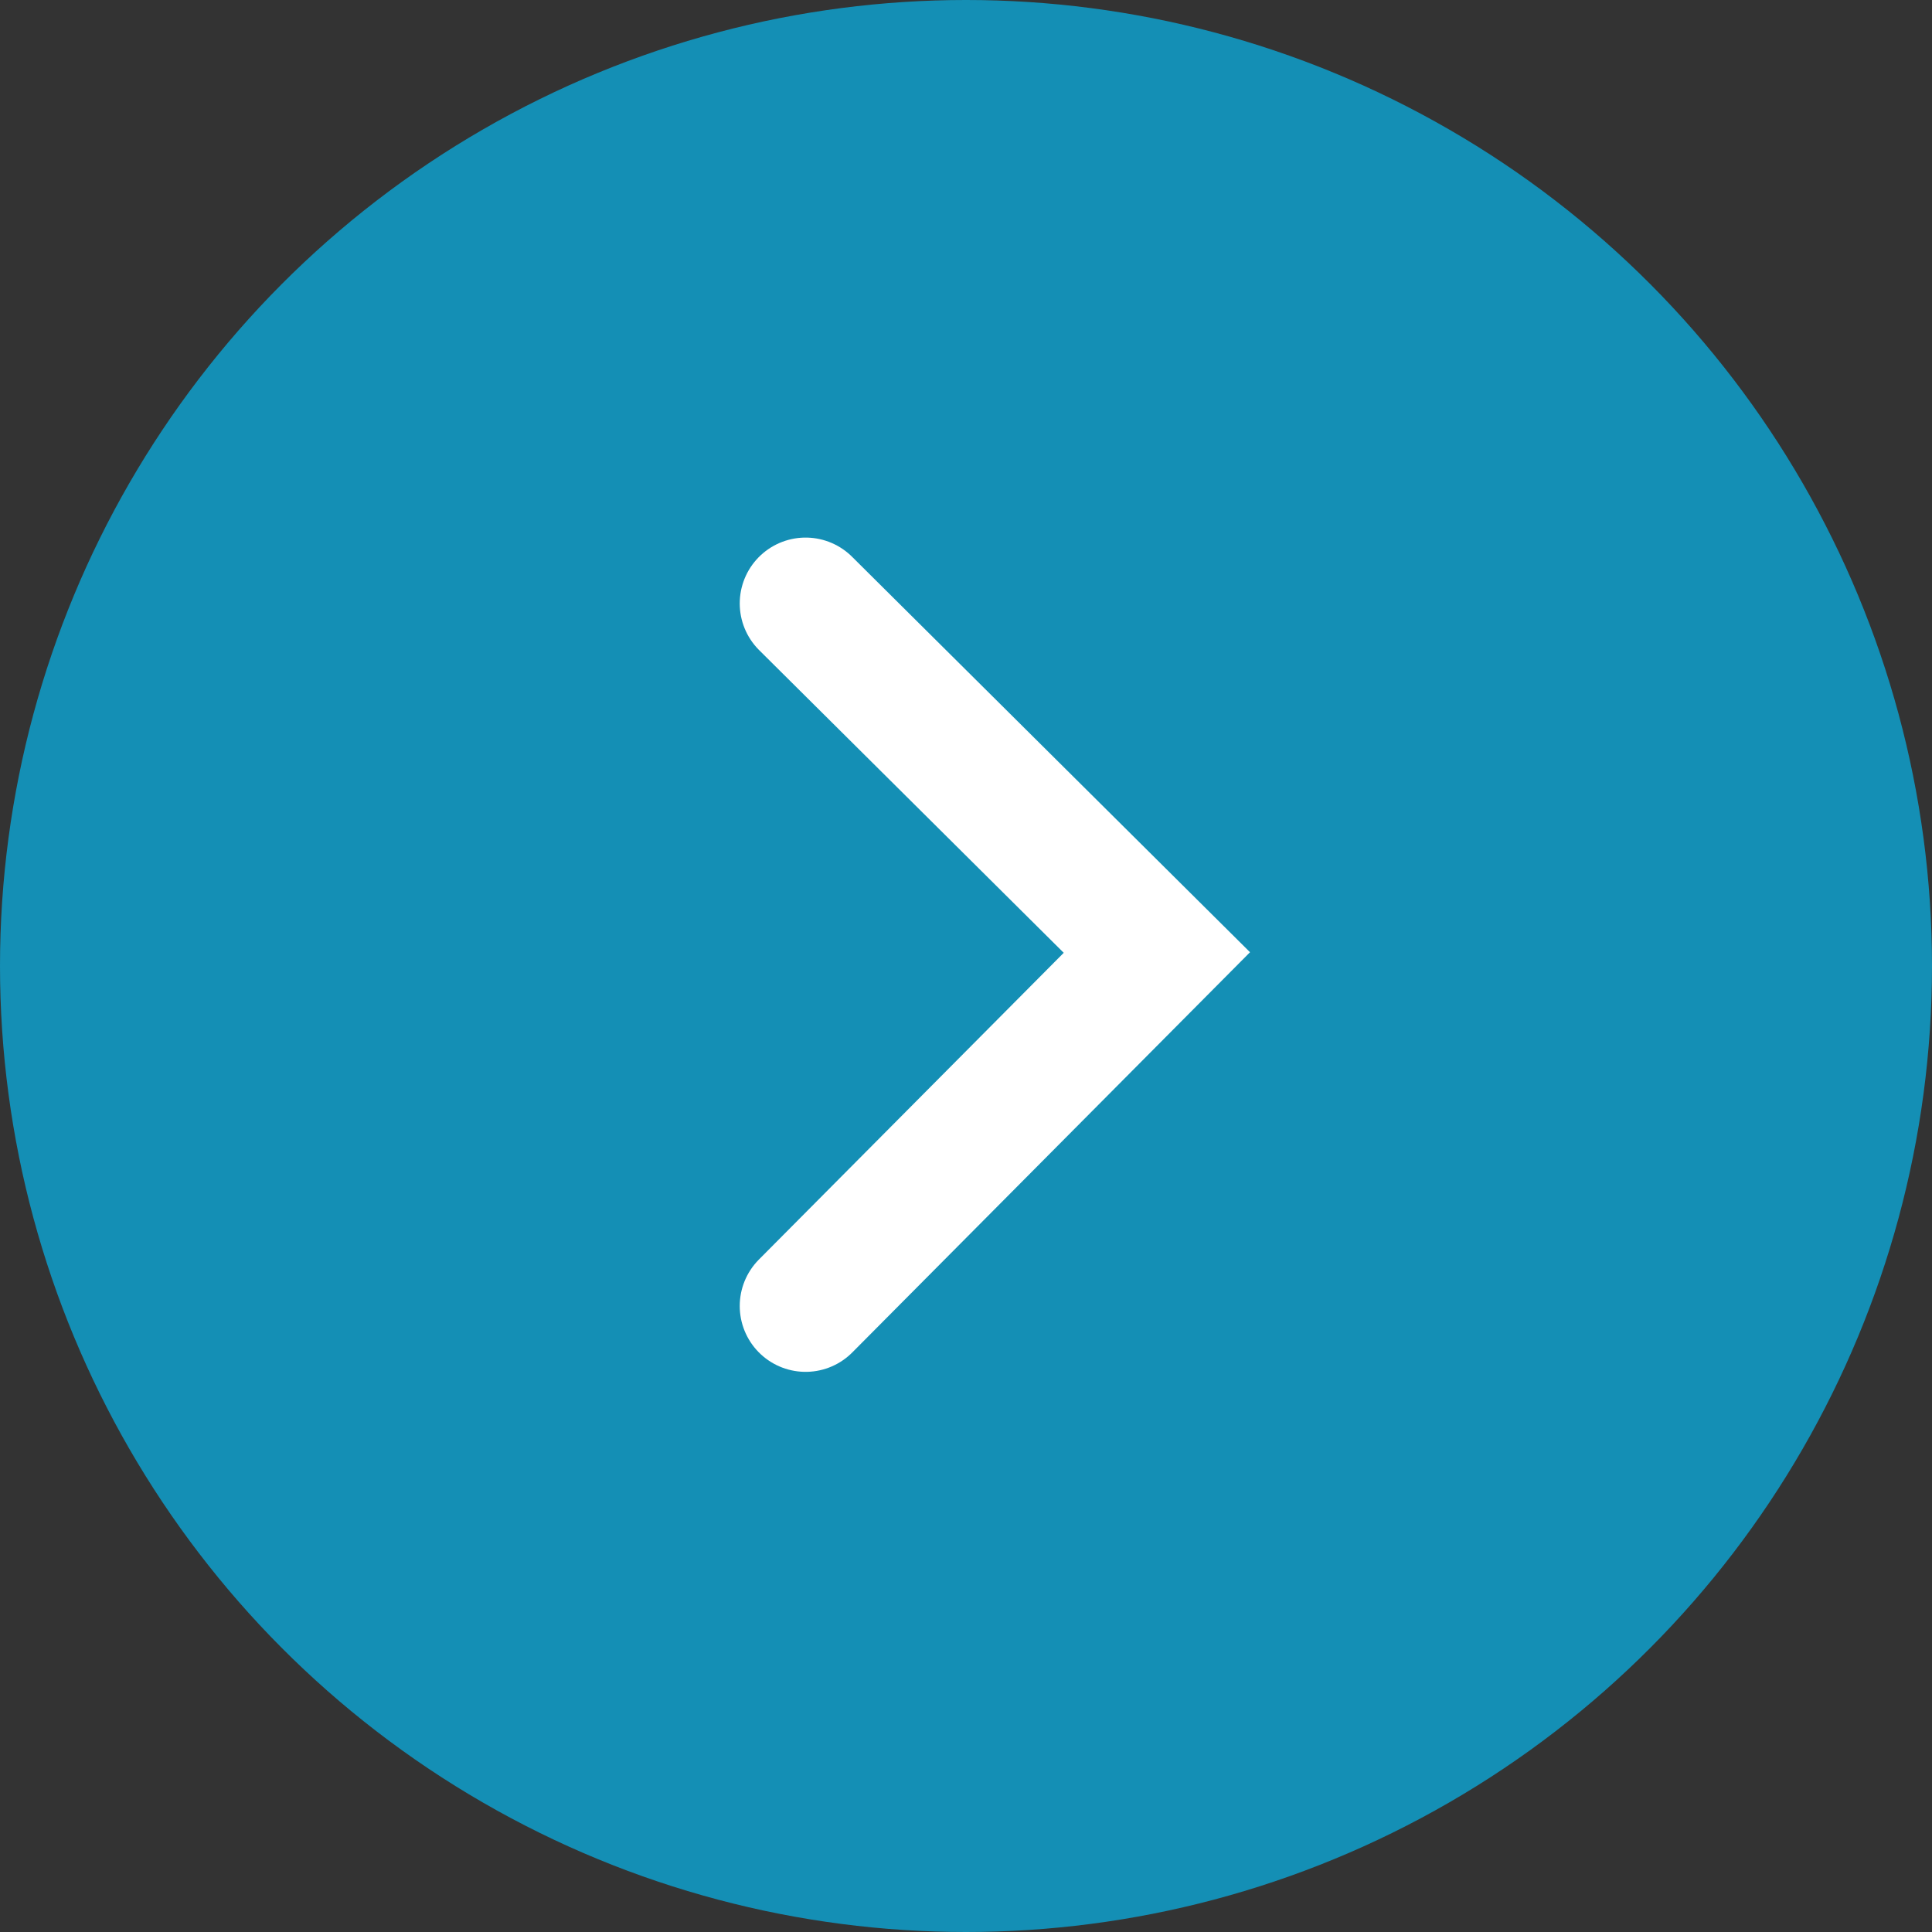
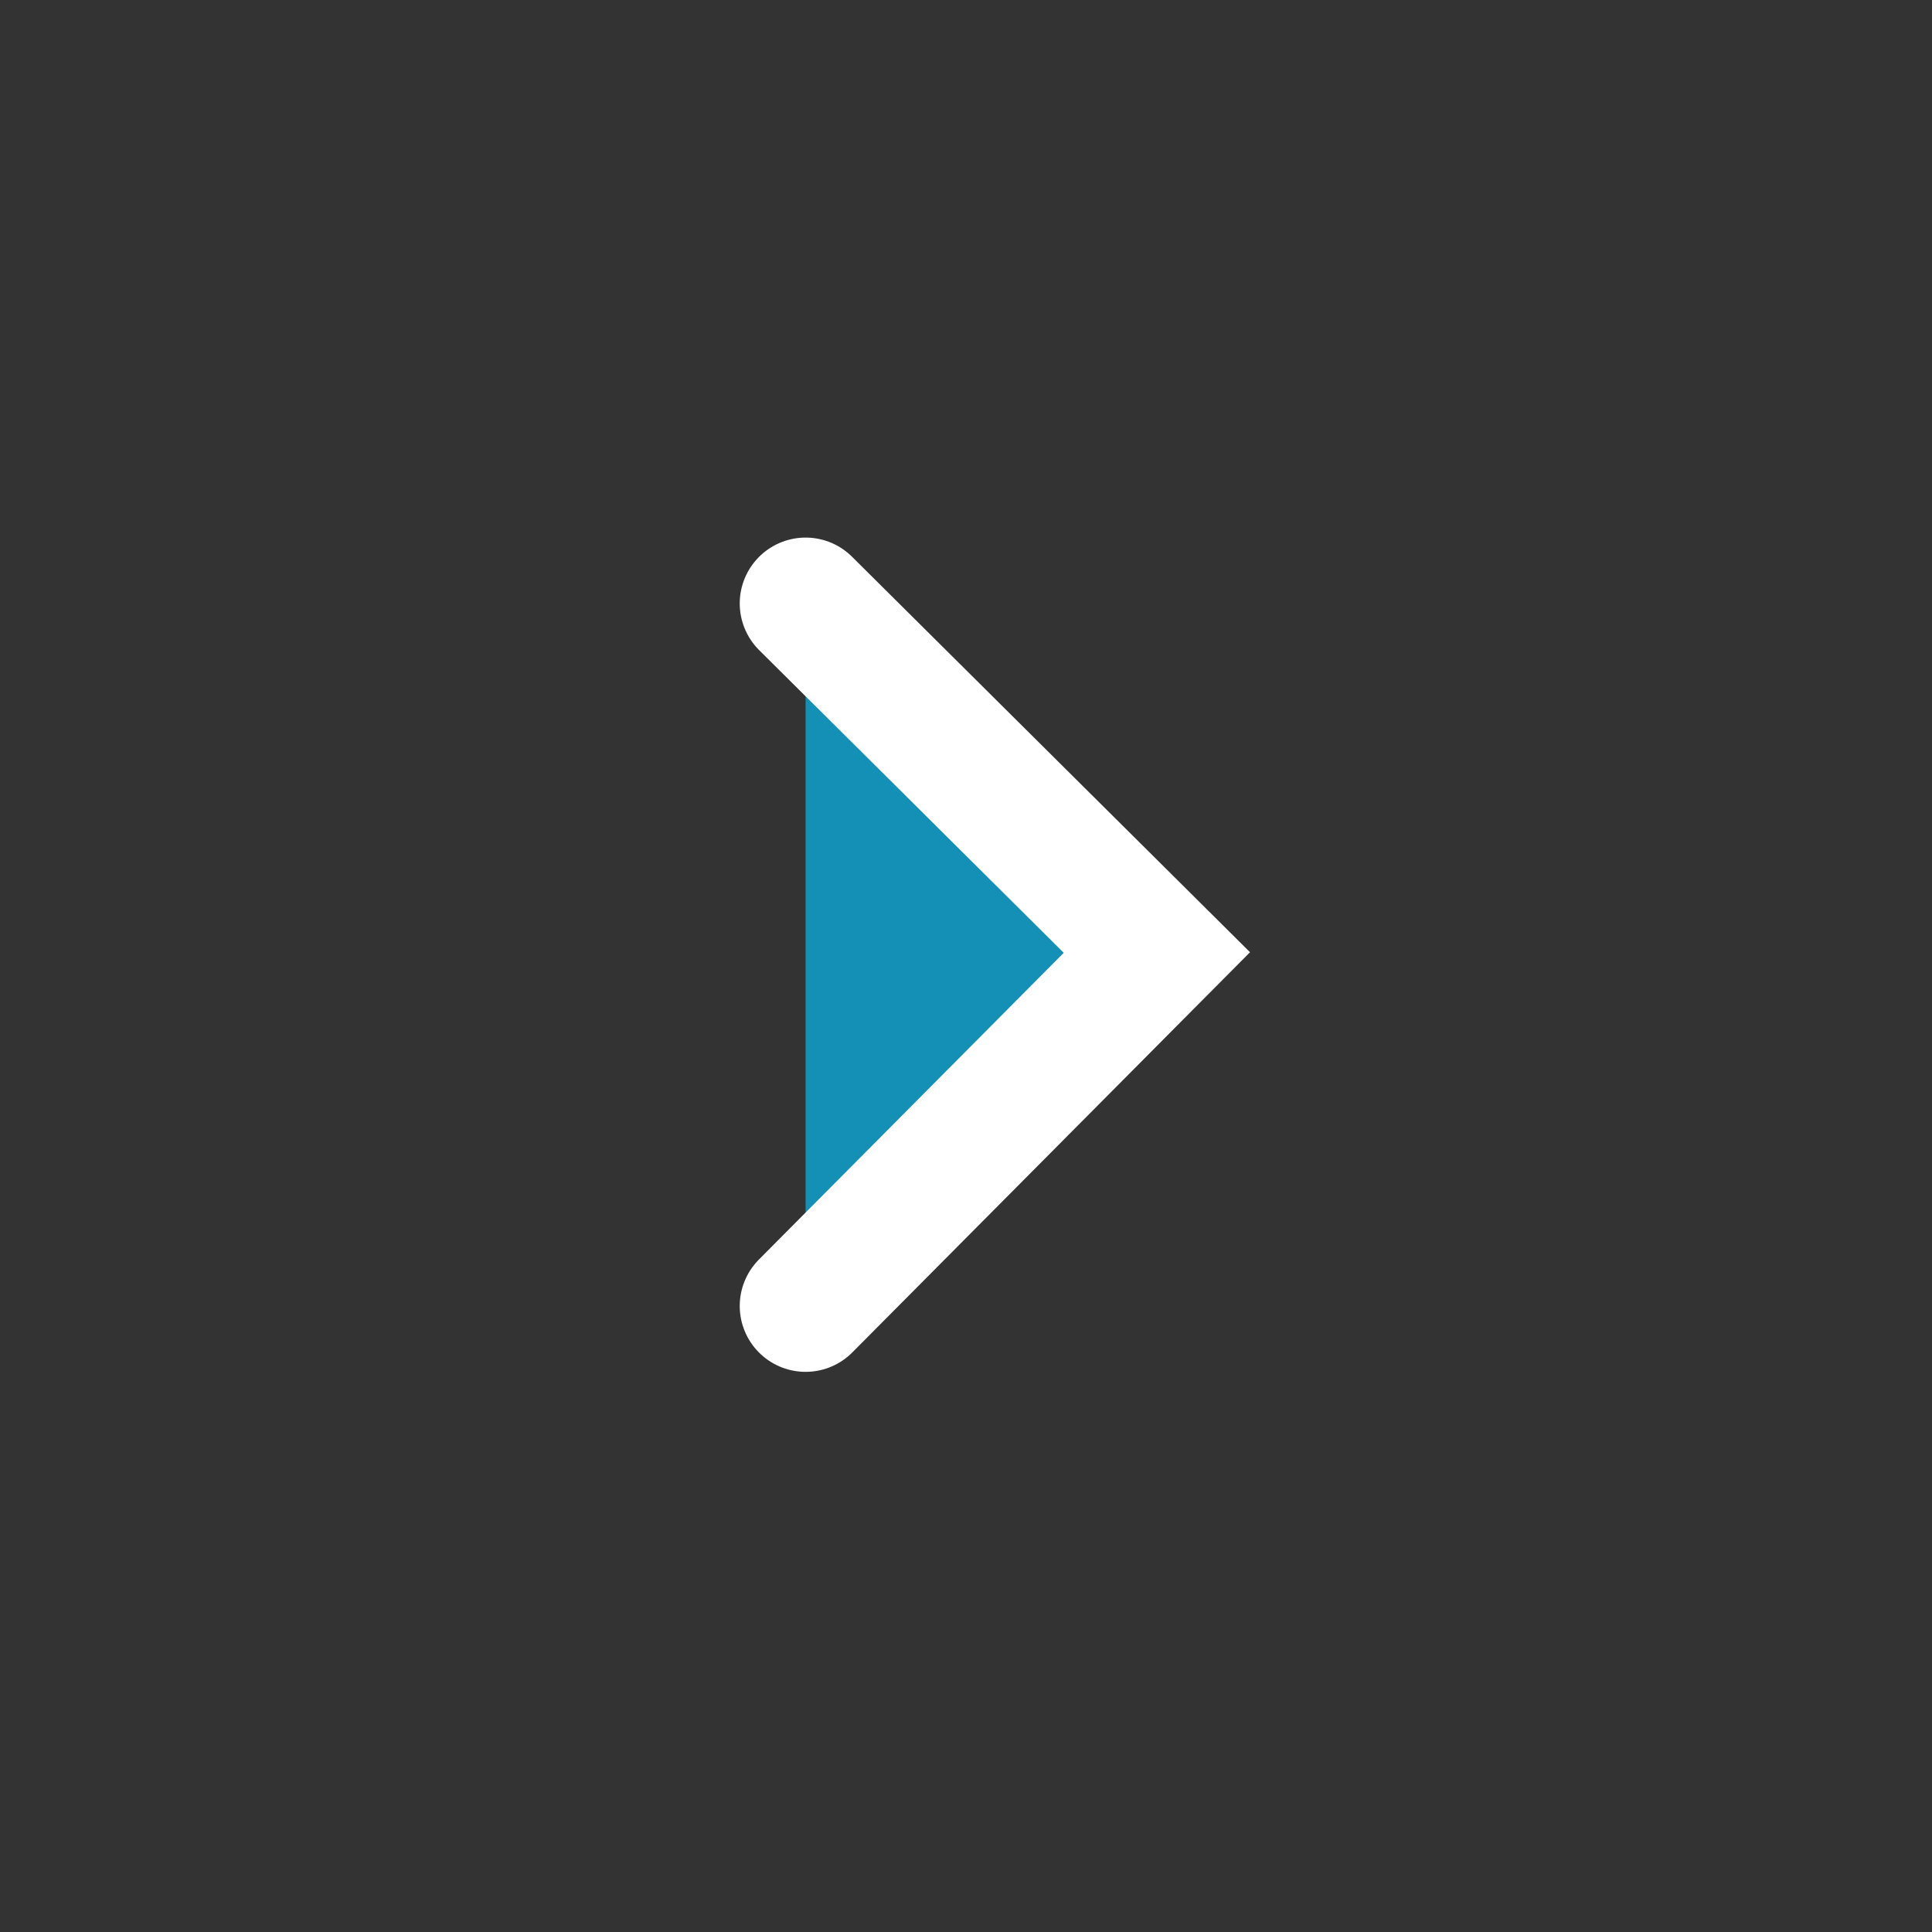
<svg xmlns="http://www.w3.org/2000/svg" id="グループ_163" data-name="グループ 163" width="44" height="44">
  <rect width="100%" height="100%" fill="#333333" stroke="none" />
-   <circle id="楕円形_7" data-name="楕円形 7" cx="22" cy="22" r="22" fill="#148fb5" />
  <path id="パス_9" data-name="パス 9" d="M18.347 13.743l8 7.95-8 8.05" fill="#148fb5" stroke="#fff" stroke-linecap="round" stroke-width="3" />
</svg>